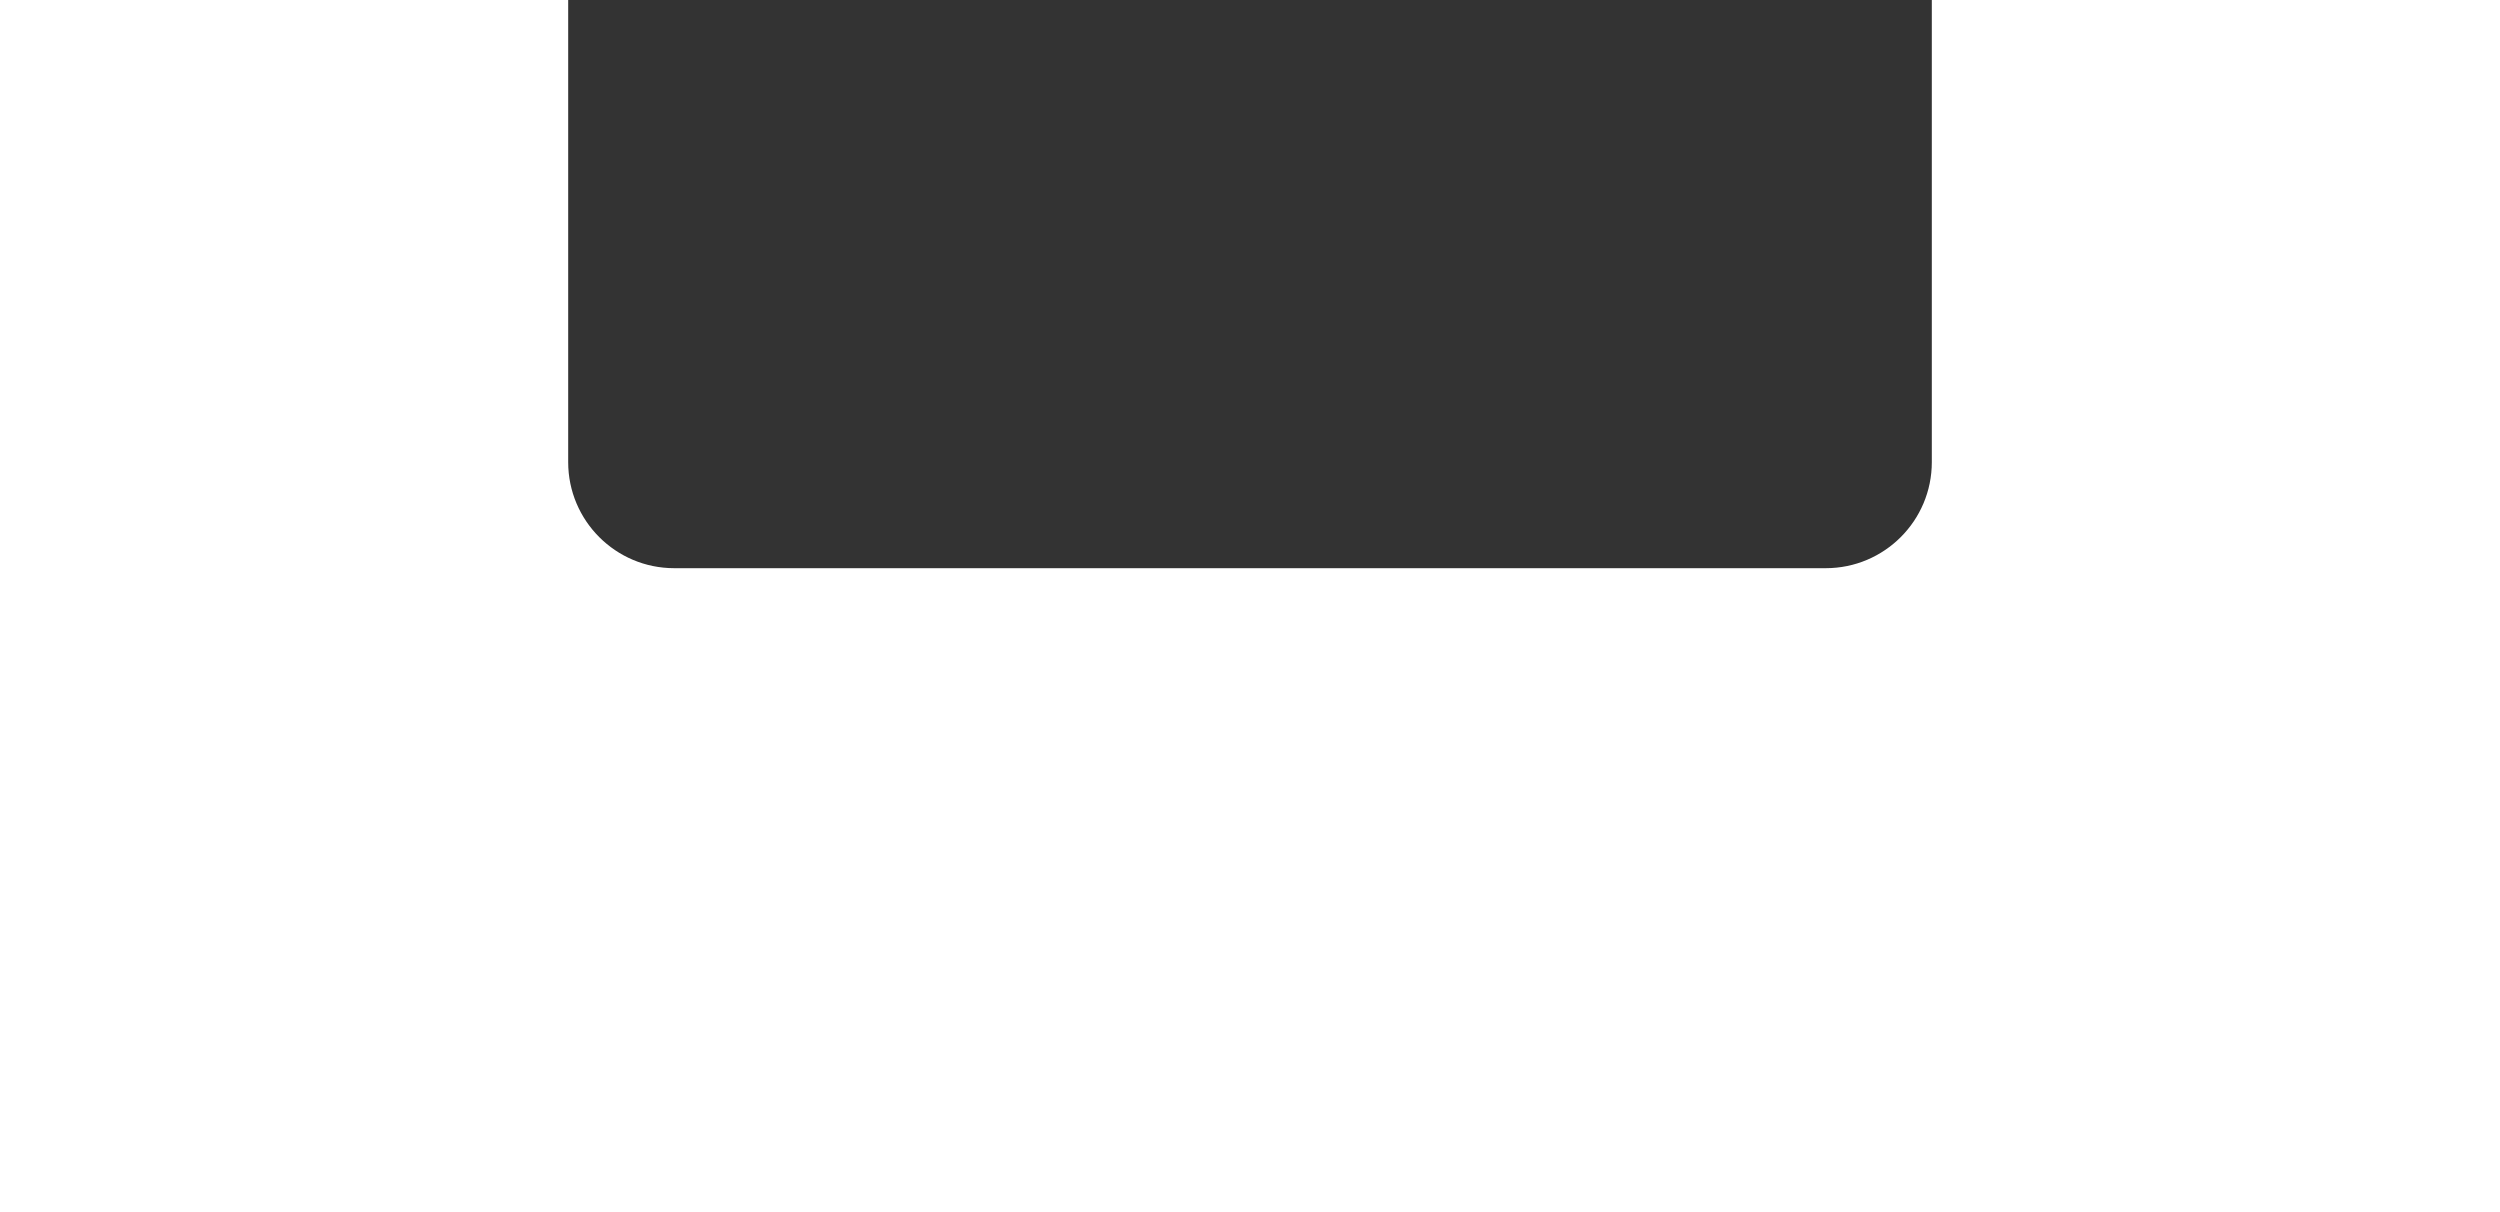
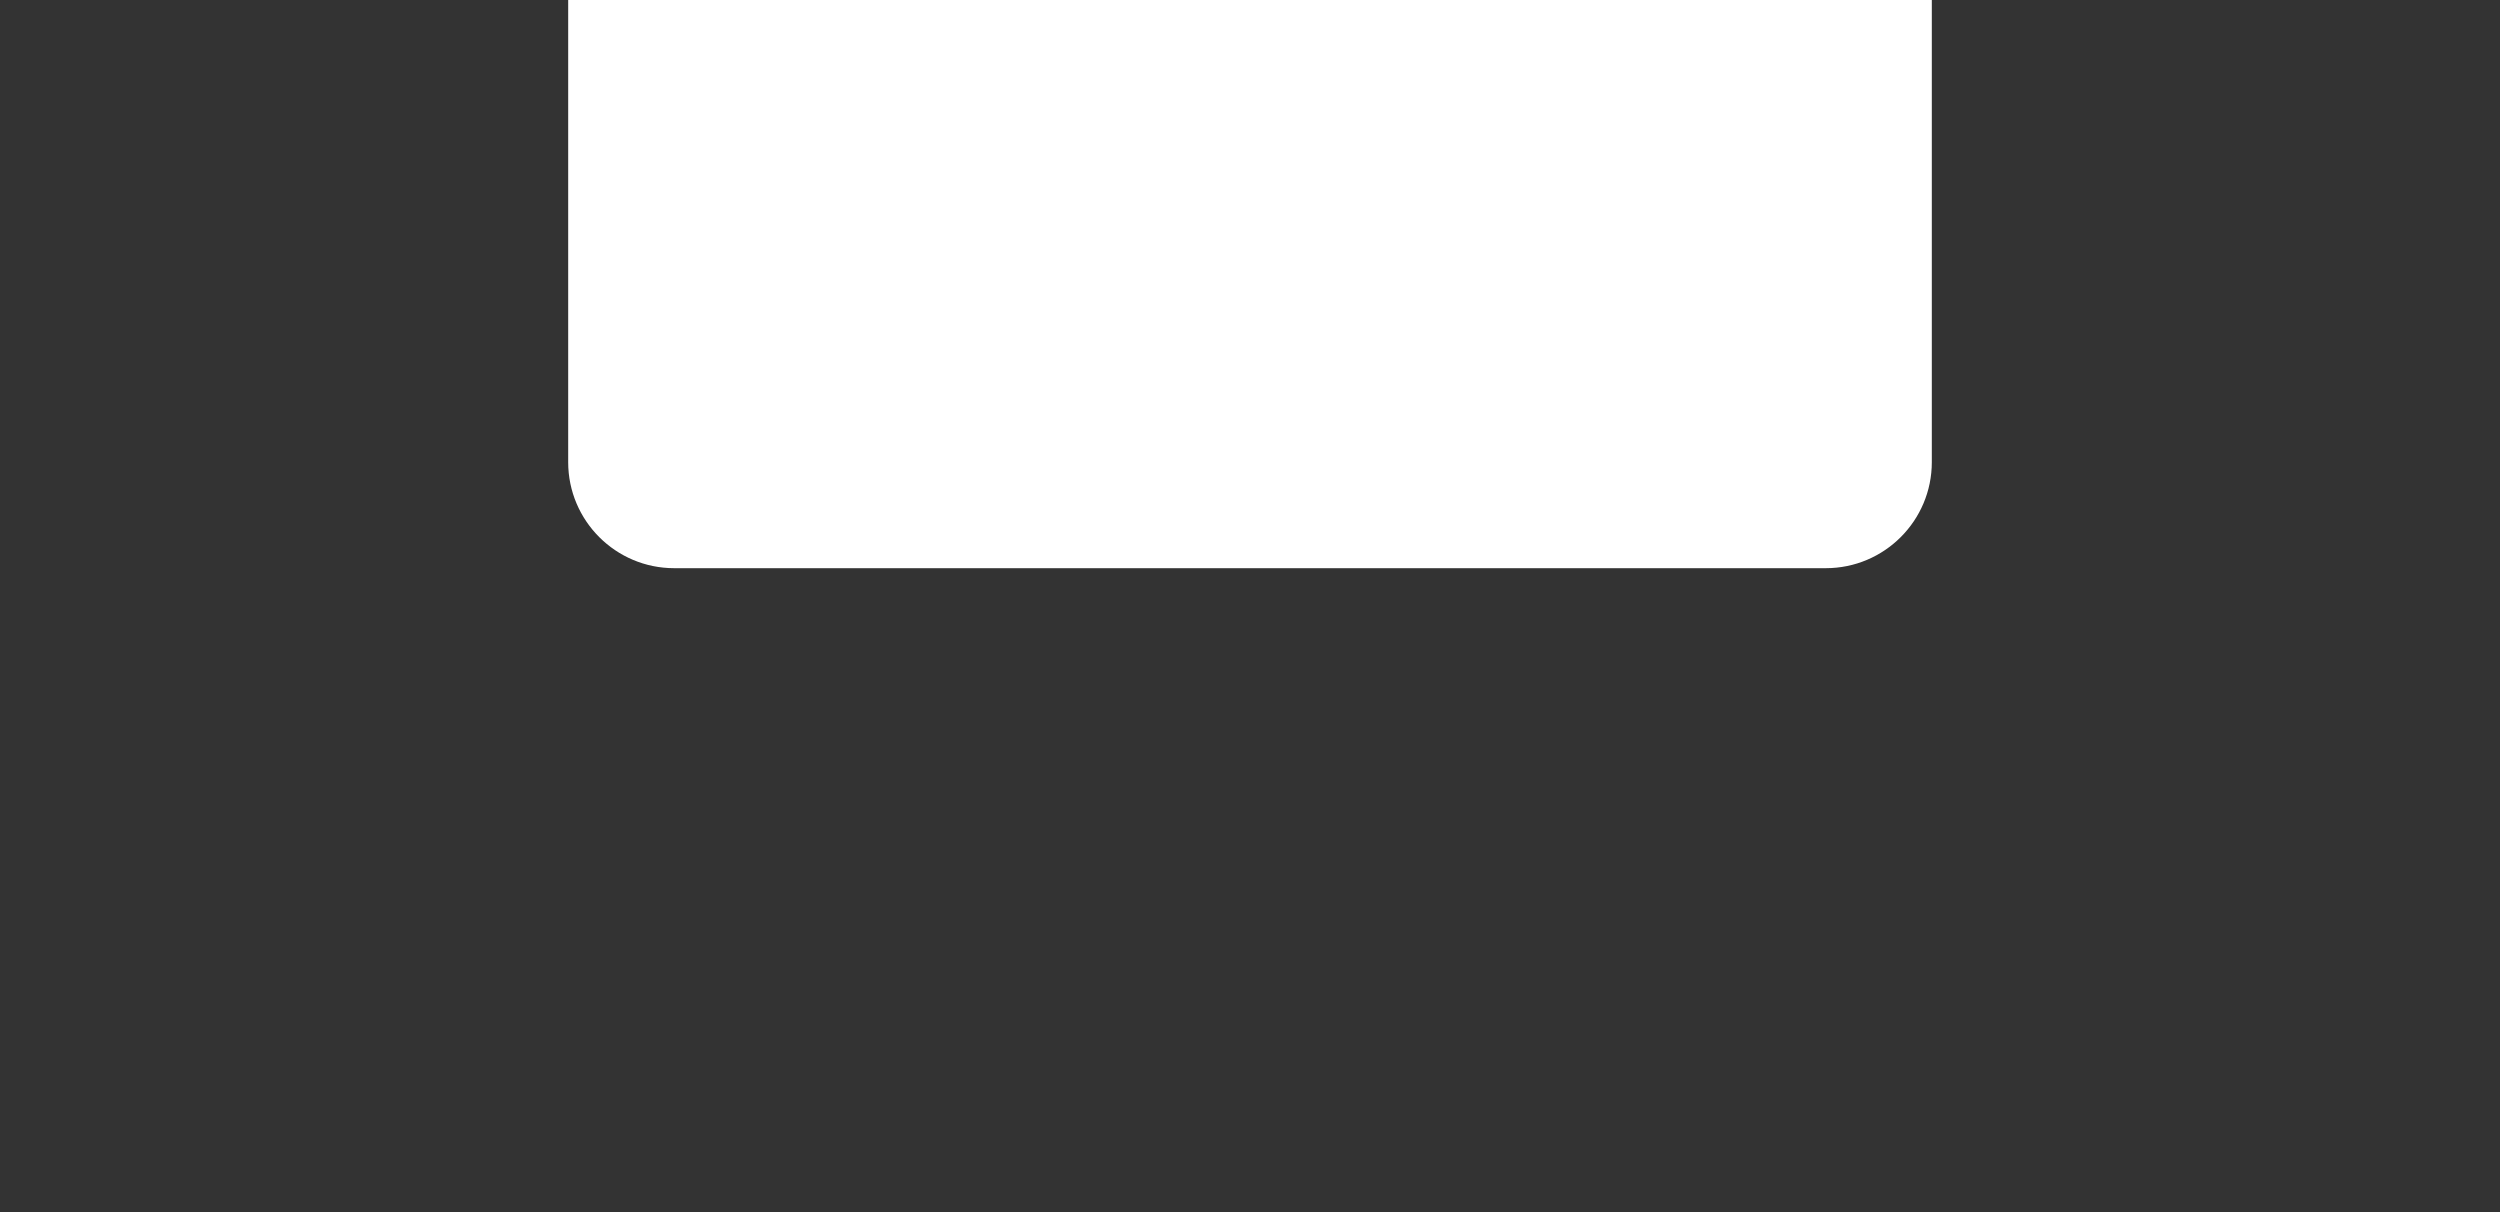
<svg xmlns="http://www.w3.org/2000/svg" width="660" height="320" viewBox="0 0 660 320" fill="none">
  <rect x="0" y="0" width="660" height="320" fill="#333333" stroke="none" />
-   <path fill-rule="evenodd" clip-rule="evenodd" d="M150 0H0V320H660V0H510V122C510 137.464 497.464 150 482 150H178C162.536 150 150 137.464 150 122V0Z" fill="white" />
+   <path fill-rule="evenodd" clip-rule="evenodd" d="M150 0H0V320V0H510V122C510 137.464 497.464 150 482 150H178C162.536 150 150 137.464 150 122V0Z" fill="white" />
</svg>